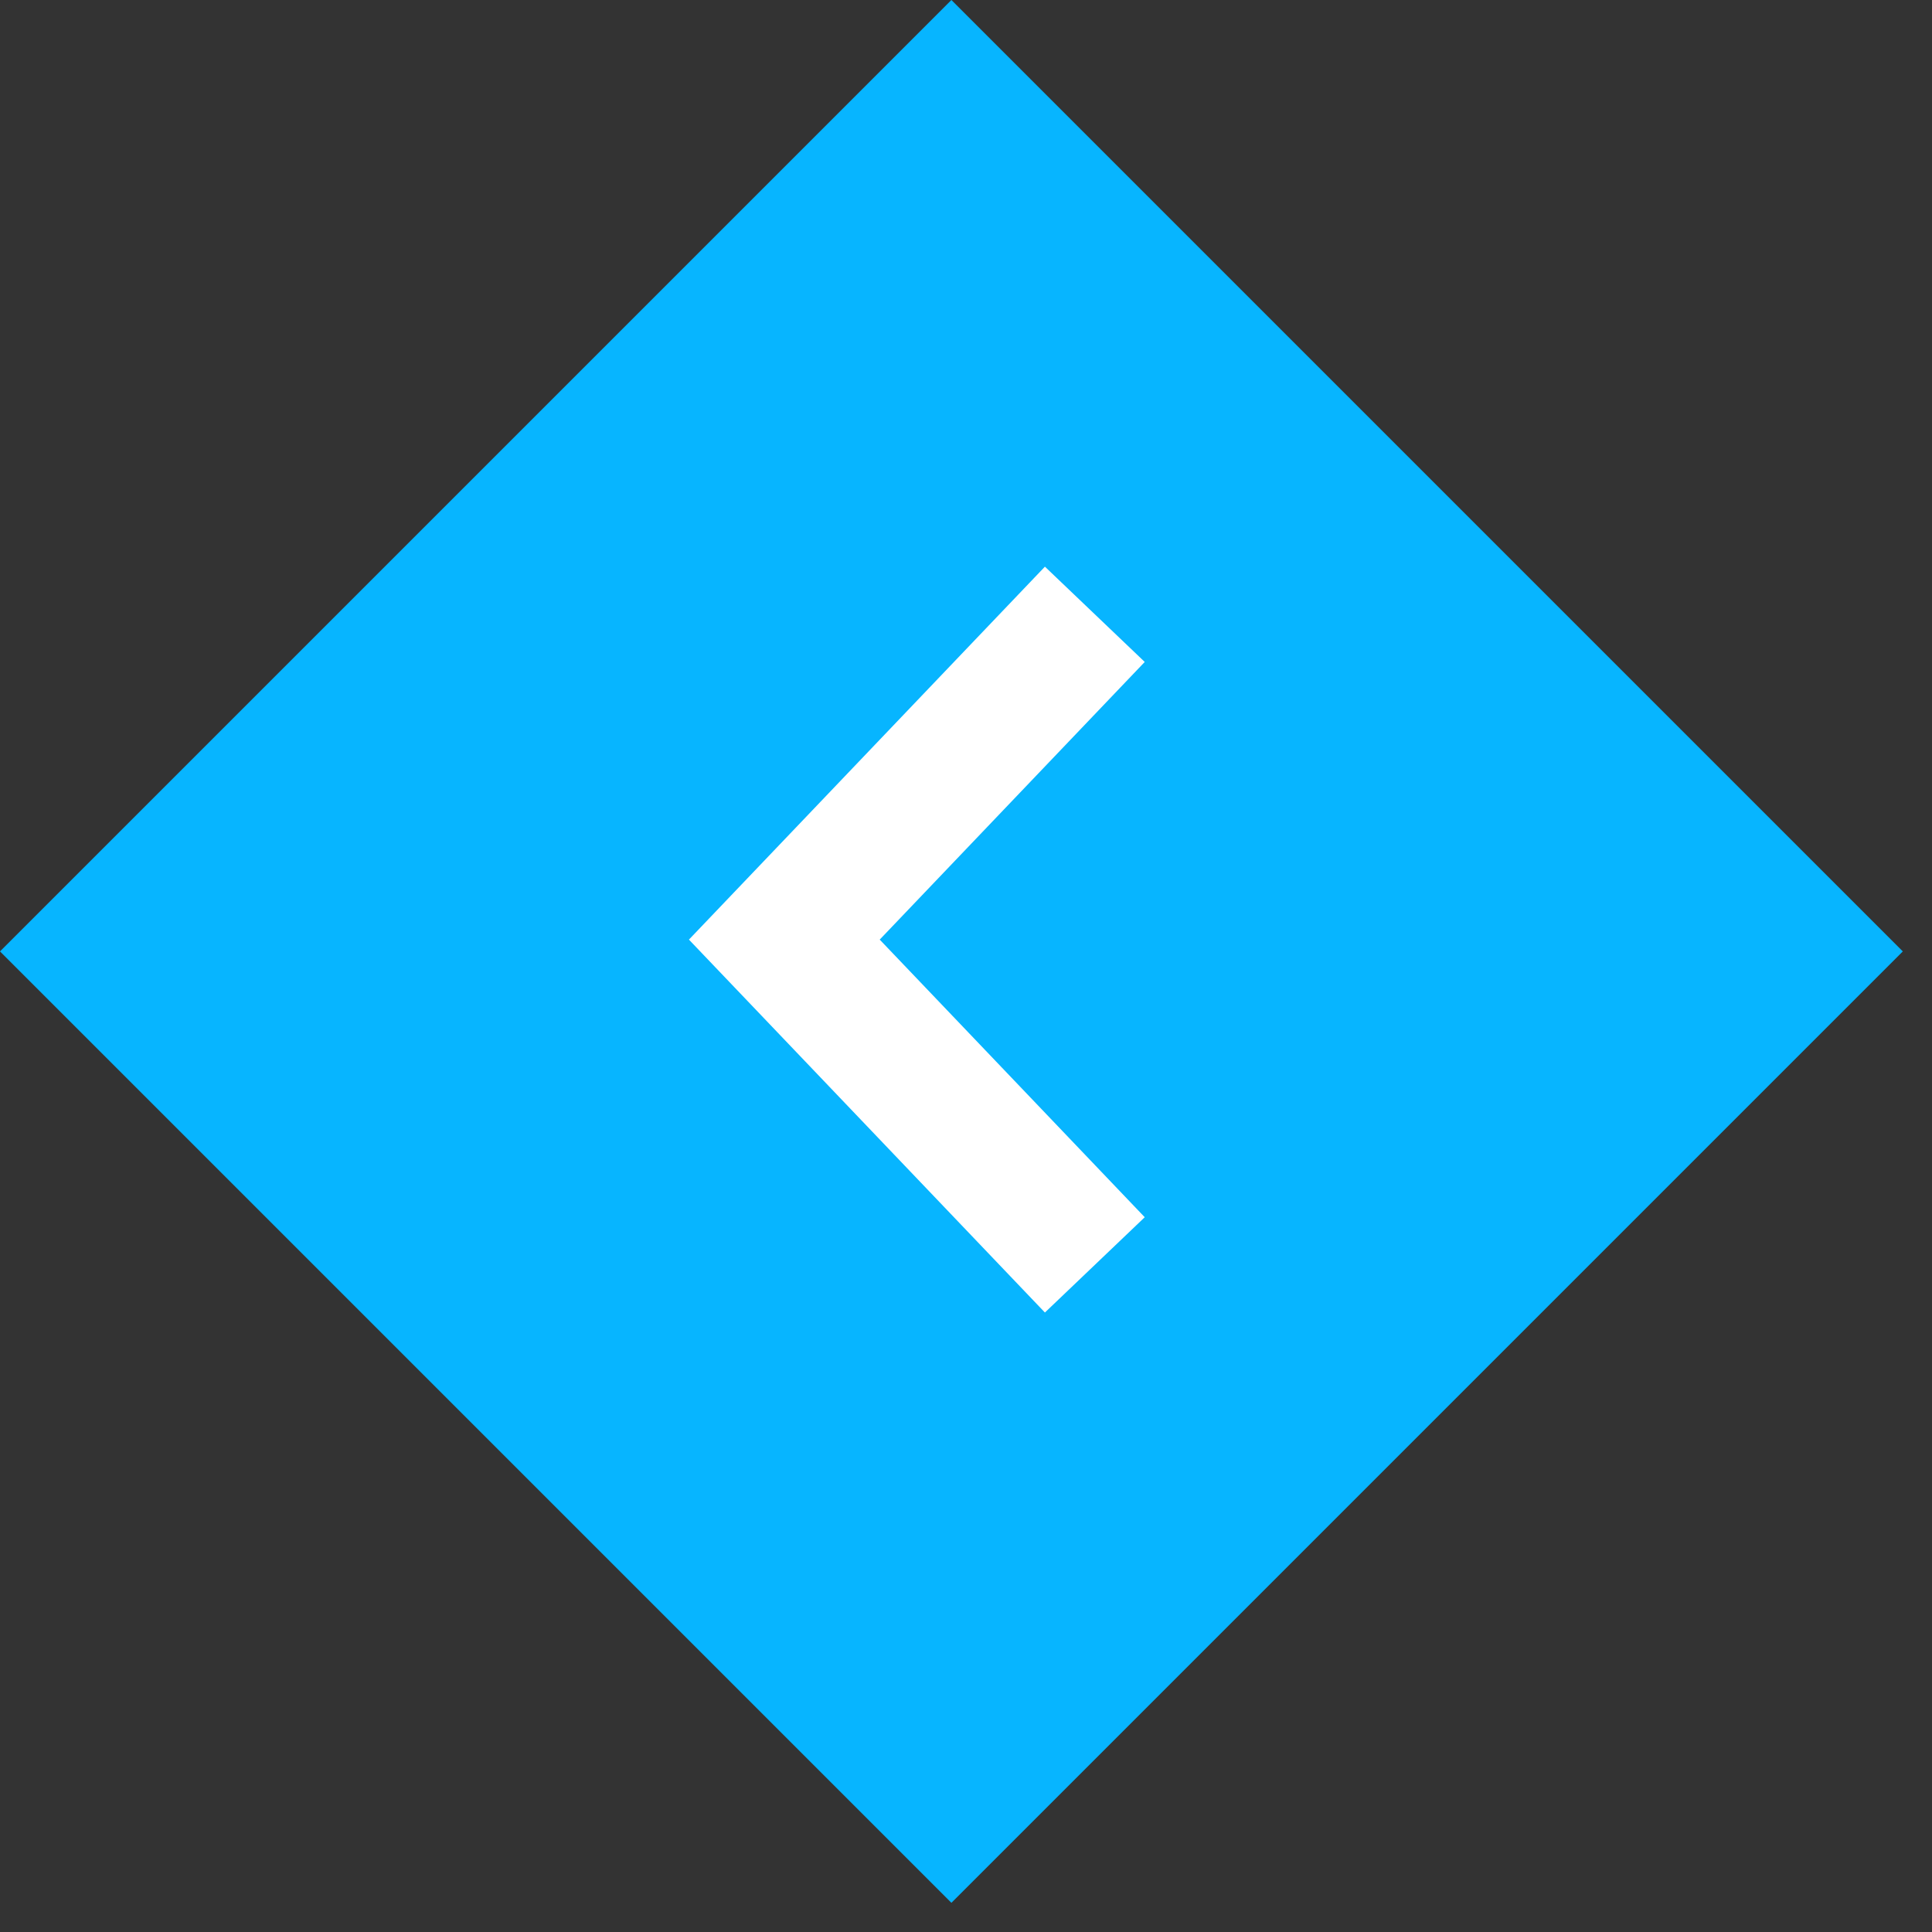
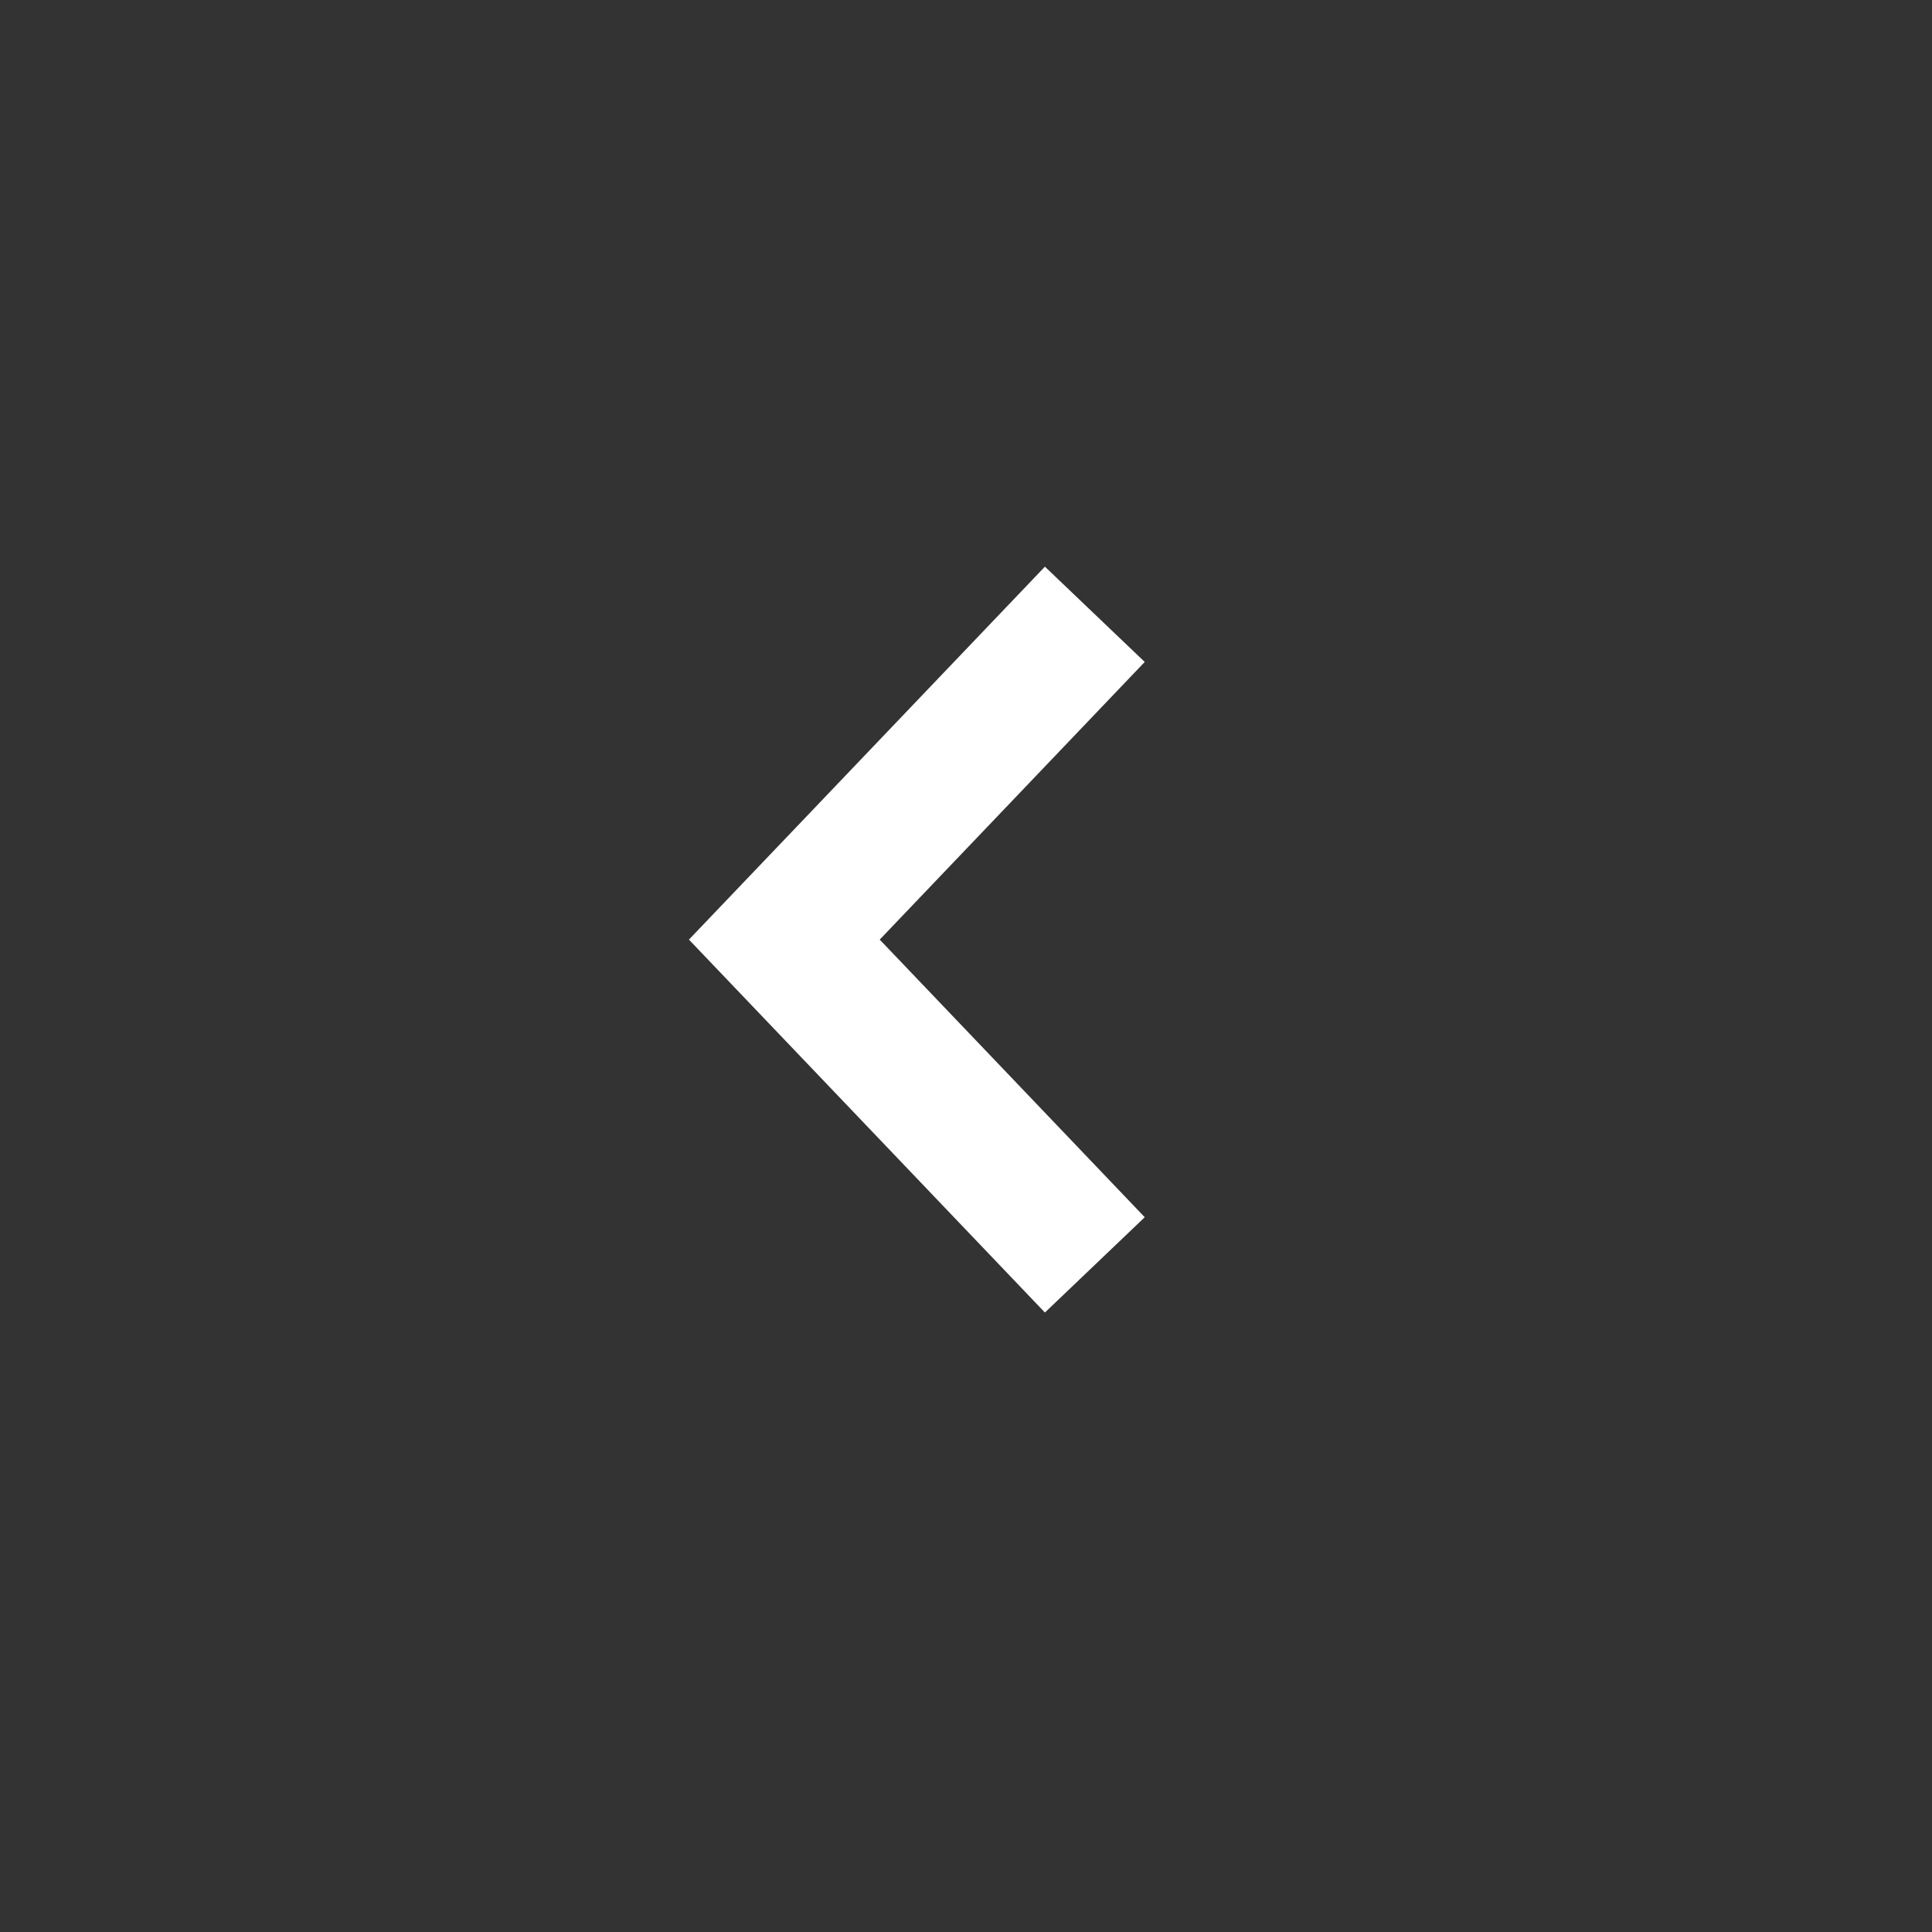
<svg xmlns="http://www.w3.org/2000/svg" width="56px" height="56px" viewBox="0 0 56 56" version="1.1">
  <rect x="0" y="0" width="56" height="56" fill="#333333" stroke="none" />
  <title>left-arrow</title>
  <g id="Homepage-R1" stroke="none" stroke-width="1" fill="none" fill-rule="evenodd">
    <g id="Homepage-R1-Static-Hero" transform="translate(-190, -3251)">
      <g id="left-arrow" transform="translate(190, 3251)">
-         <rect id="Rectangle-Copy-15" fill="#07B5FF" transform="translate(27.577, 27.577) rotate(-225) translate(-27.577, -27.577) " x="8.077" y="8.077" width="39" height="39" />
        <polyline id="Path-2-Copy-6" stroke="#FFFFFF" stroke-width="4" transform="translate(27.234, 27.235) rotate(-90) translate(-27.234, -27.235) " points="17.806 31.735 27.234 22.735 36.663 31.735" />
      </g>
    </g>
  </g>
</svg>